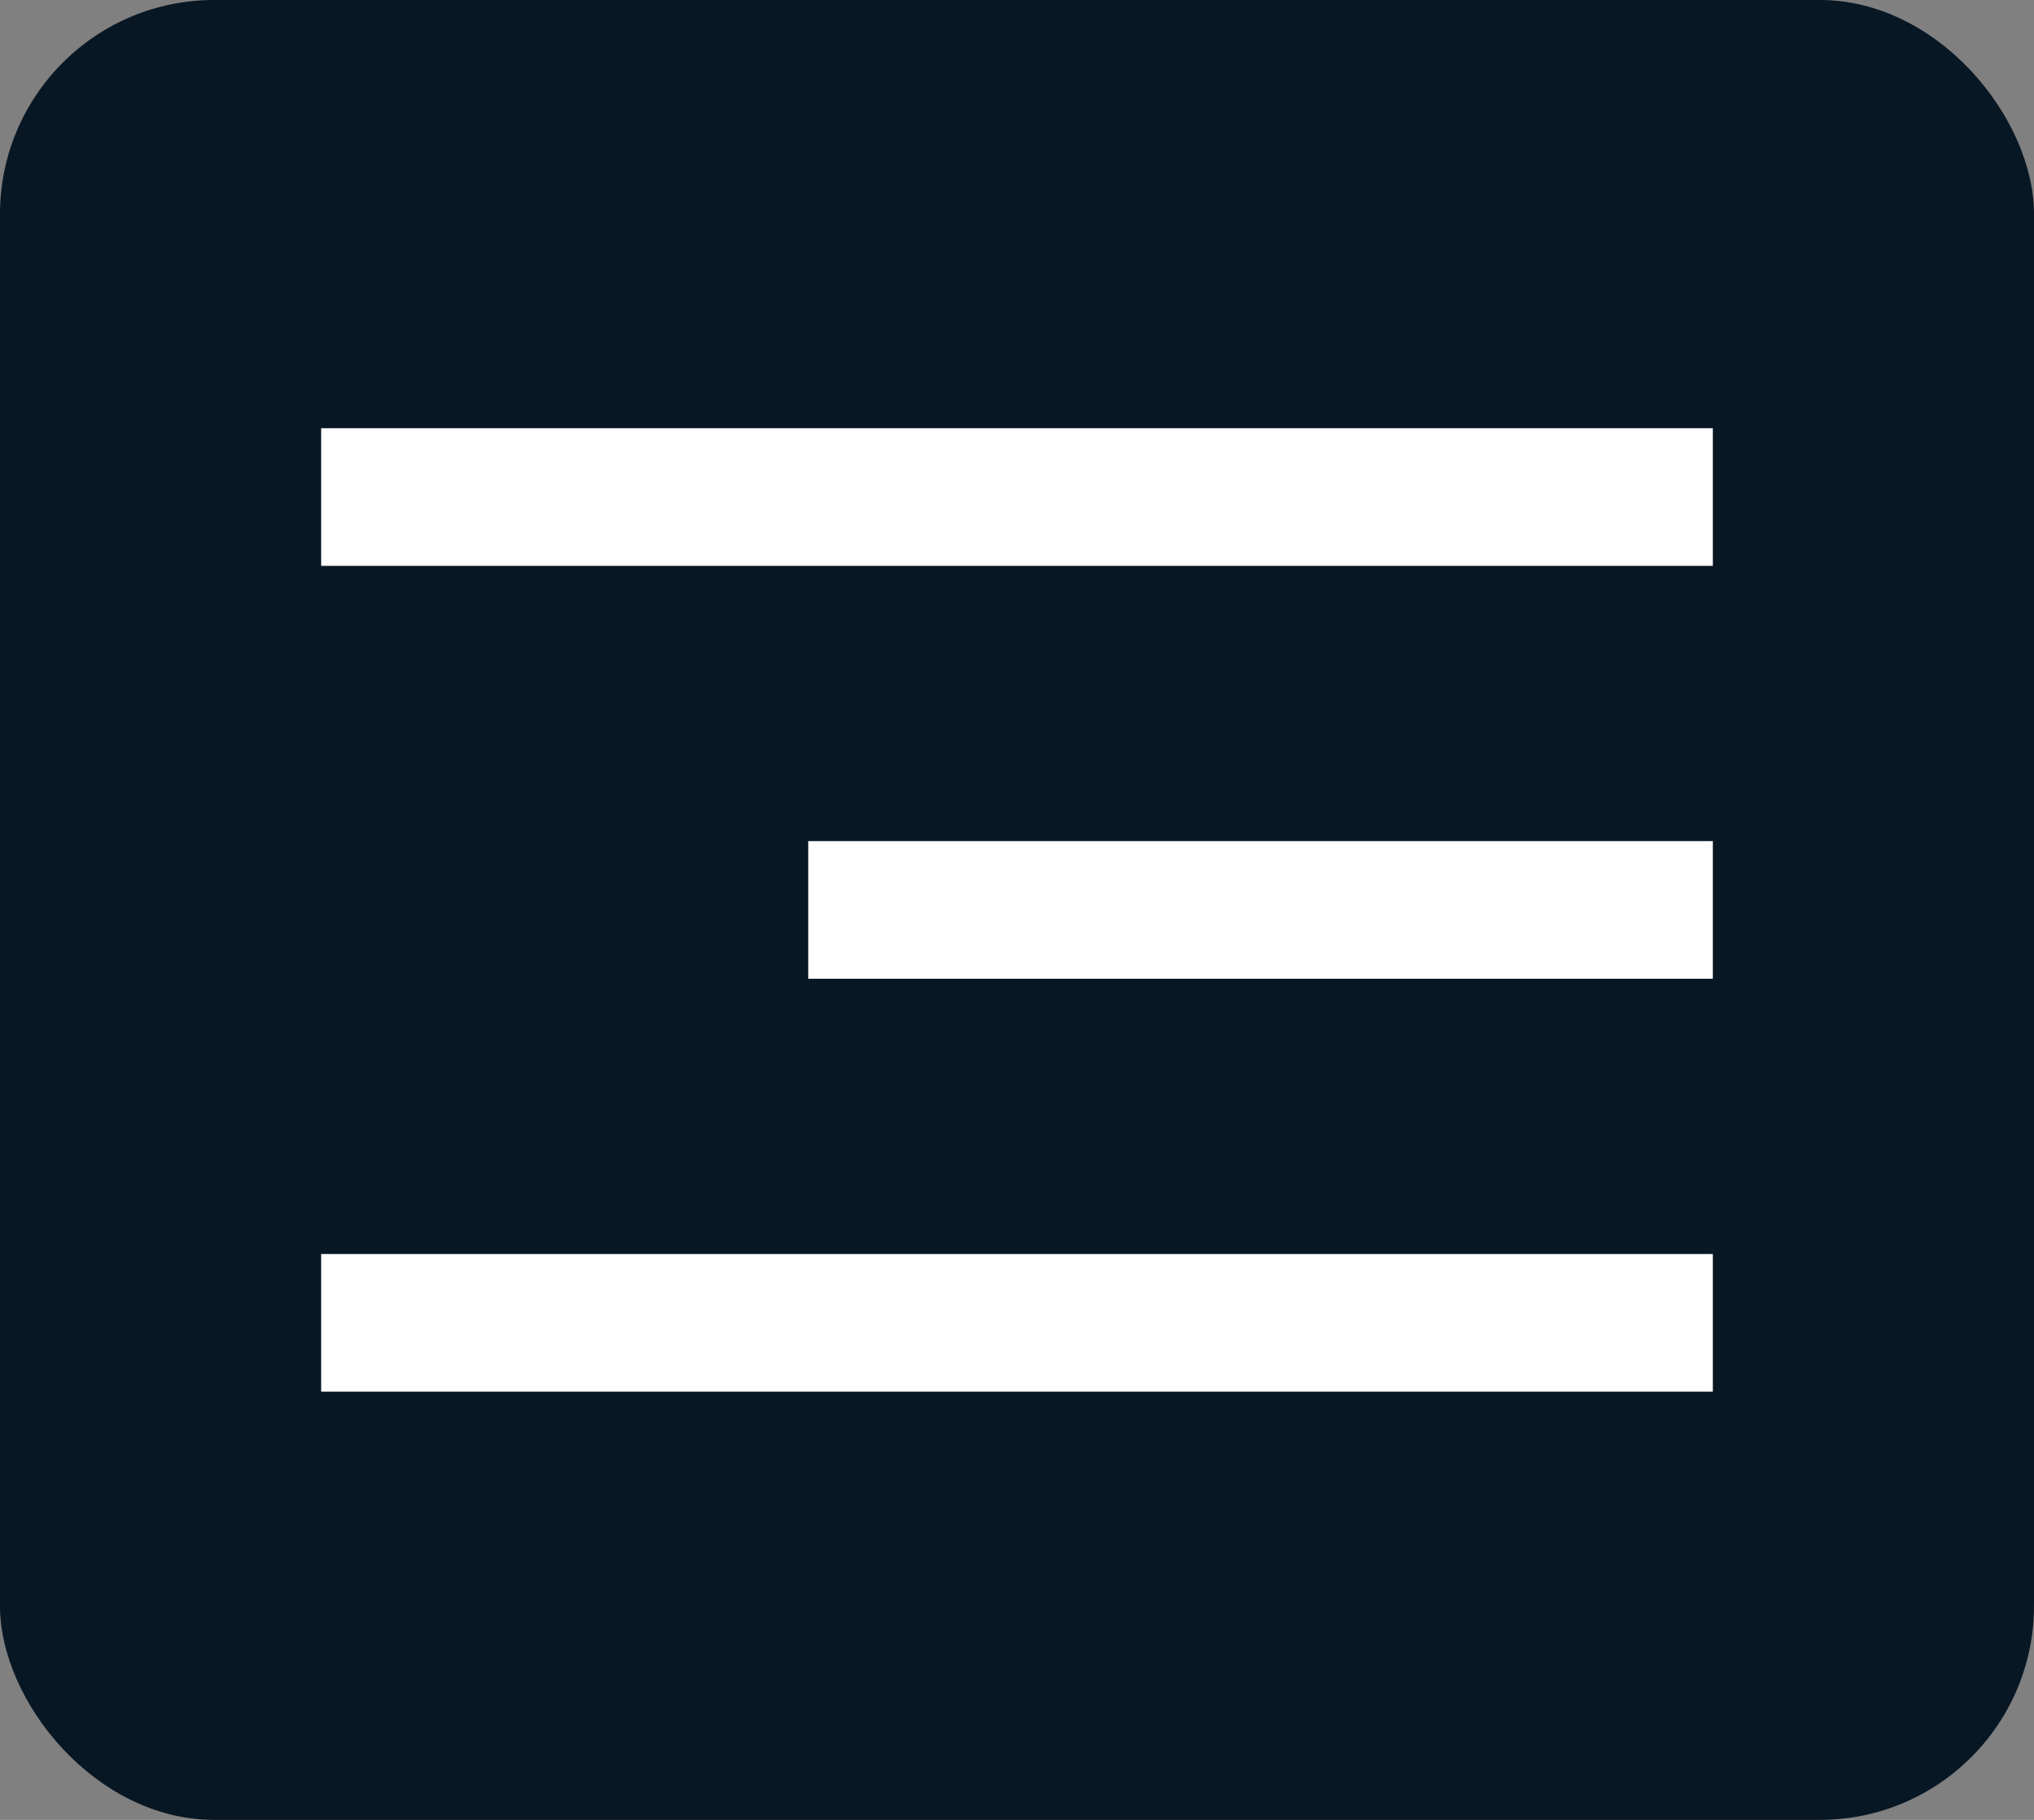
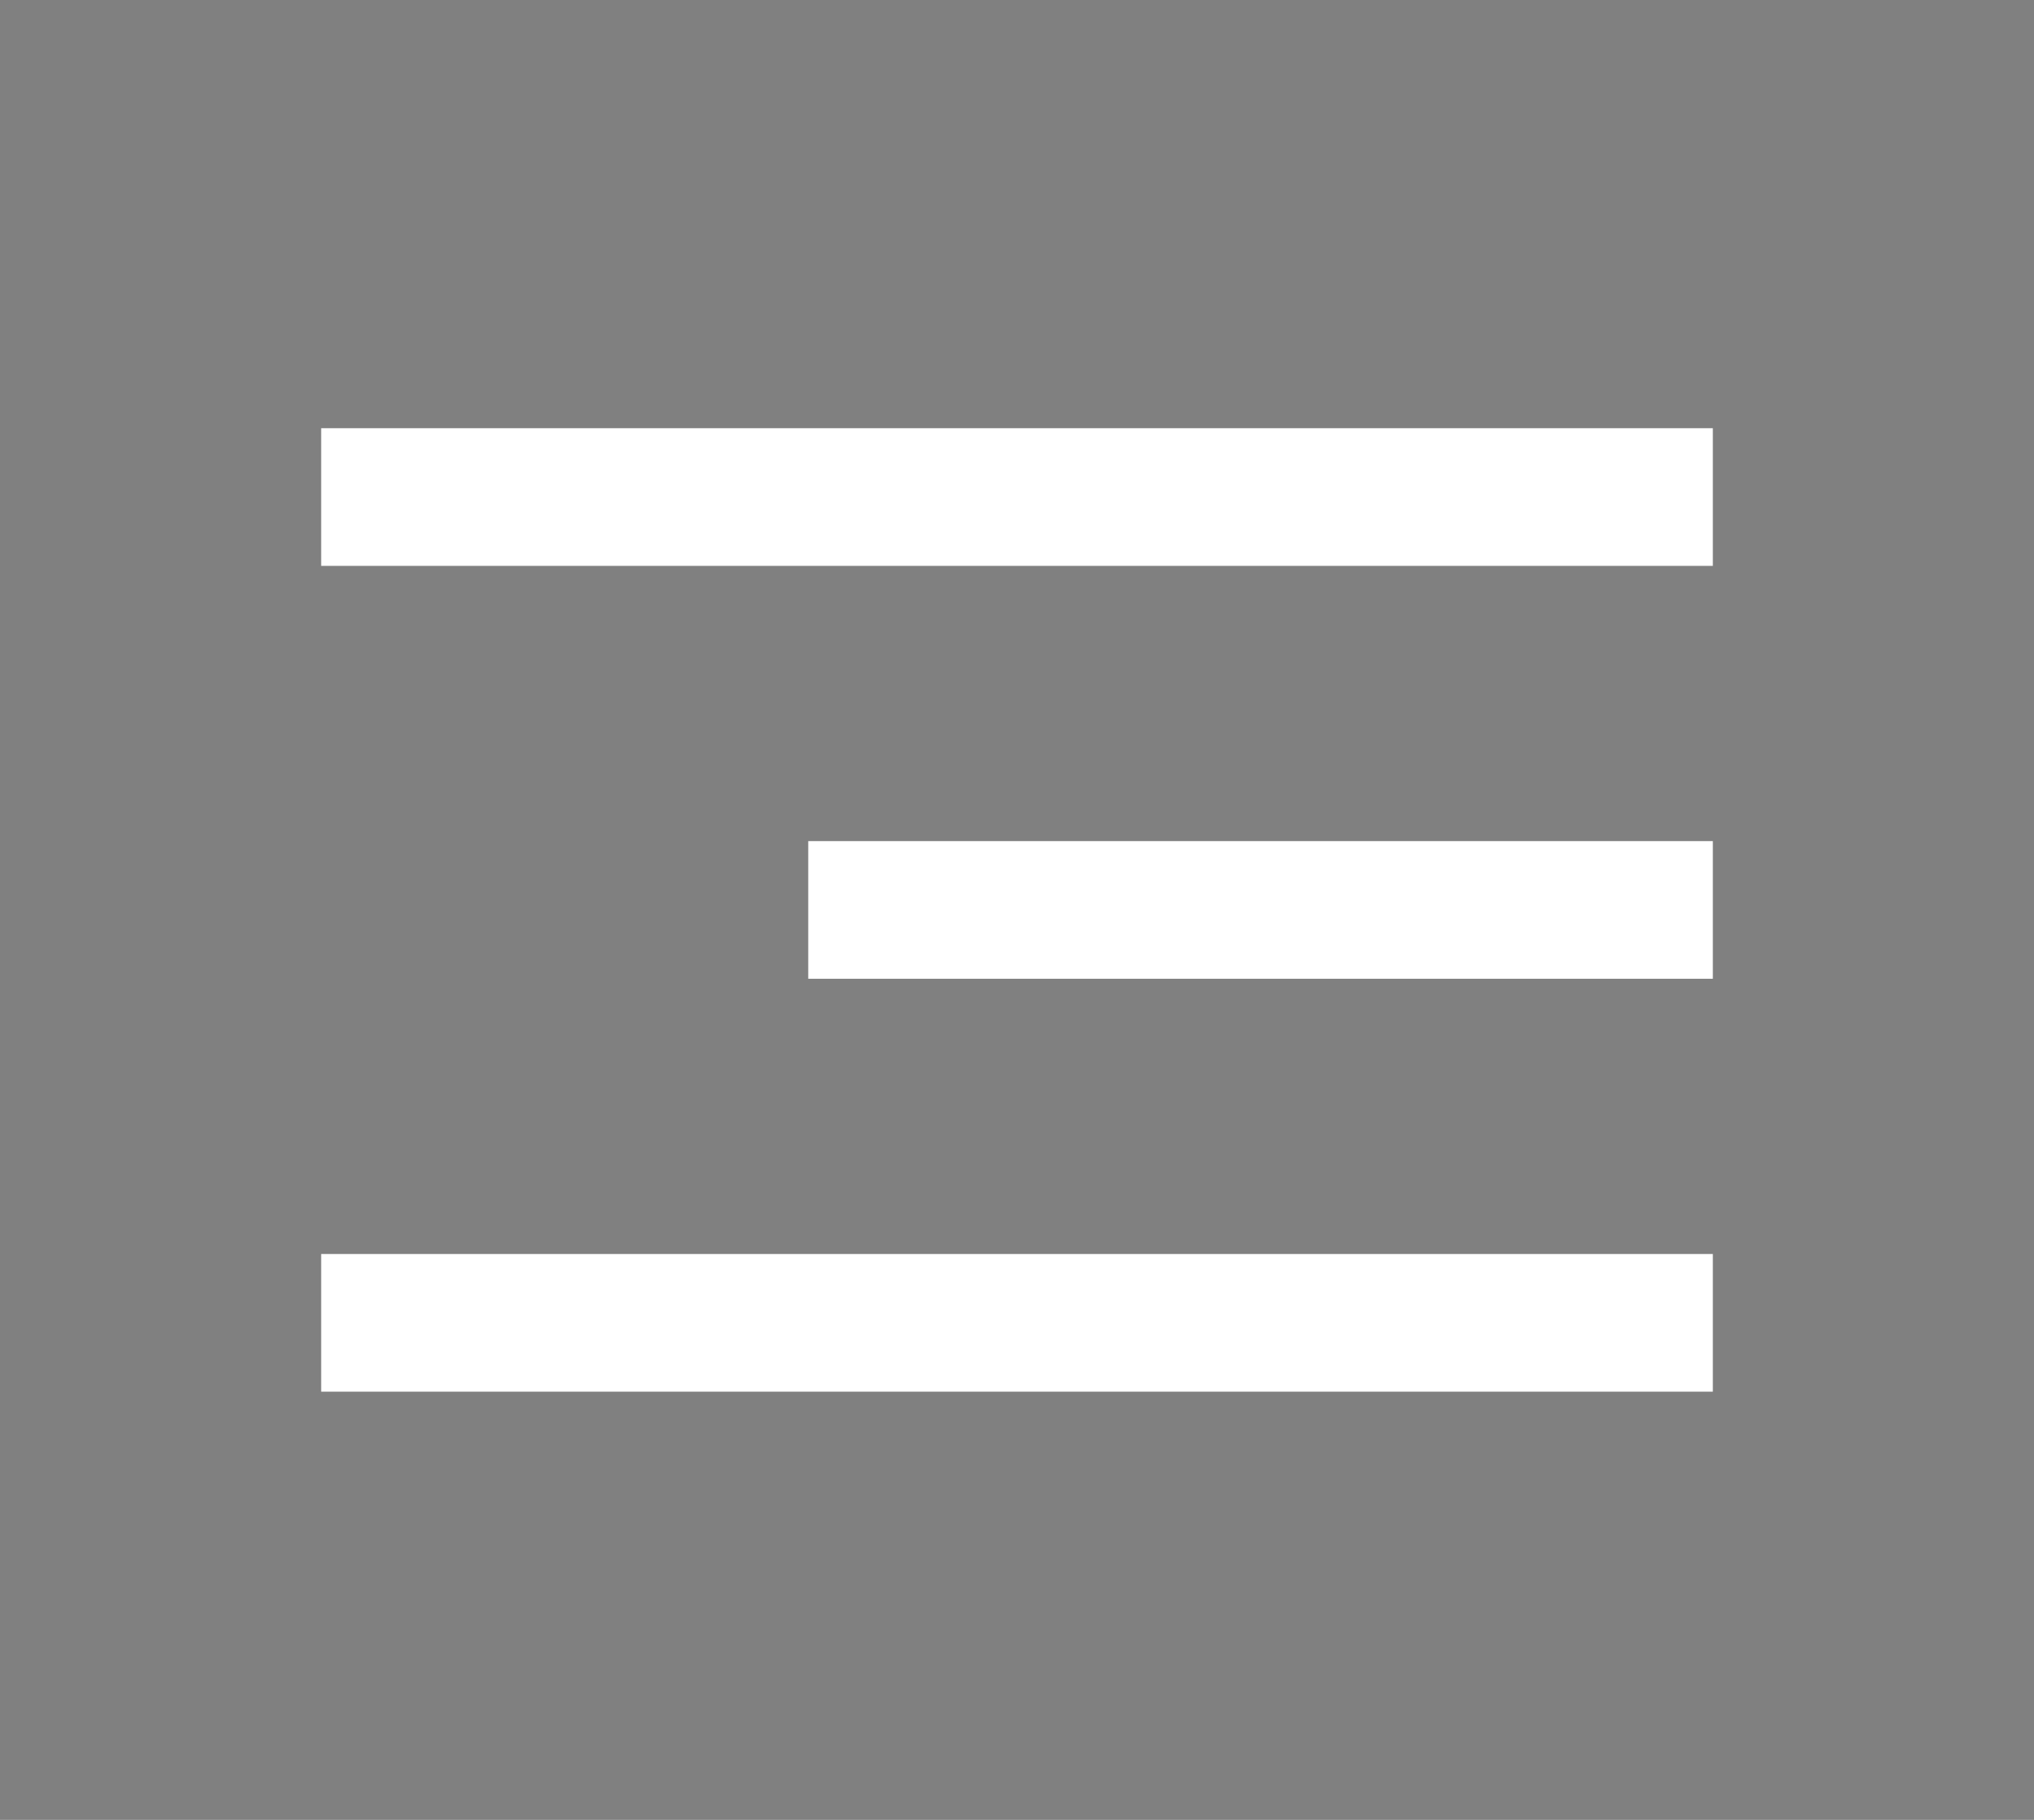
<svg xmlns="http://www.w3.org/2000/svg" width="19" height="17" viewBox="0 0 19 17" fill="none">
  <rect x="0" y="0" width="19" height="17" fill="#808080" stroke="none" />
-   <rect width="19" height="17" rx="2" fill="#081724" />
-   <path fill-rule="evenodd" clip-rule="evenodd" d="M16 4H3V5.286H16V4ZM16 7.857H7.55V9.143H16V7.857ZM3 11.714H16V13H3V11.714Z" fill="white" />
+   <path fill-rule="evenodd" clip-rule="evenodd" d="M16 4H3V5.286H16V4ZM16 7.857H7.55V9.143H16V7.857ZM3 11.714H16V13H3Z" fill="white" />
</svg>